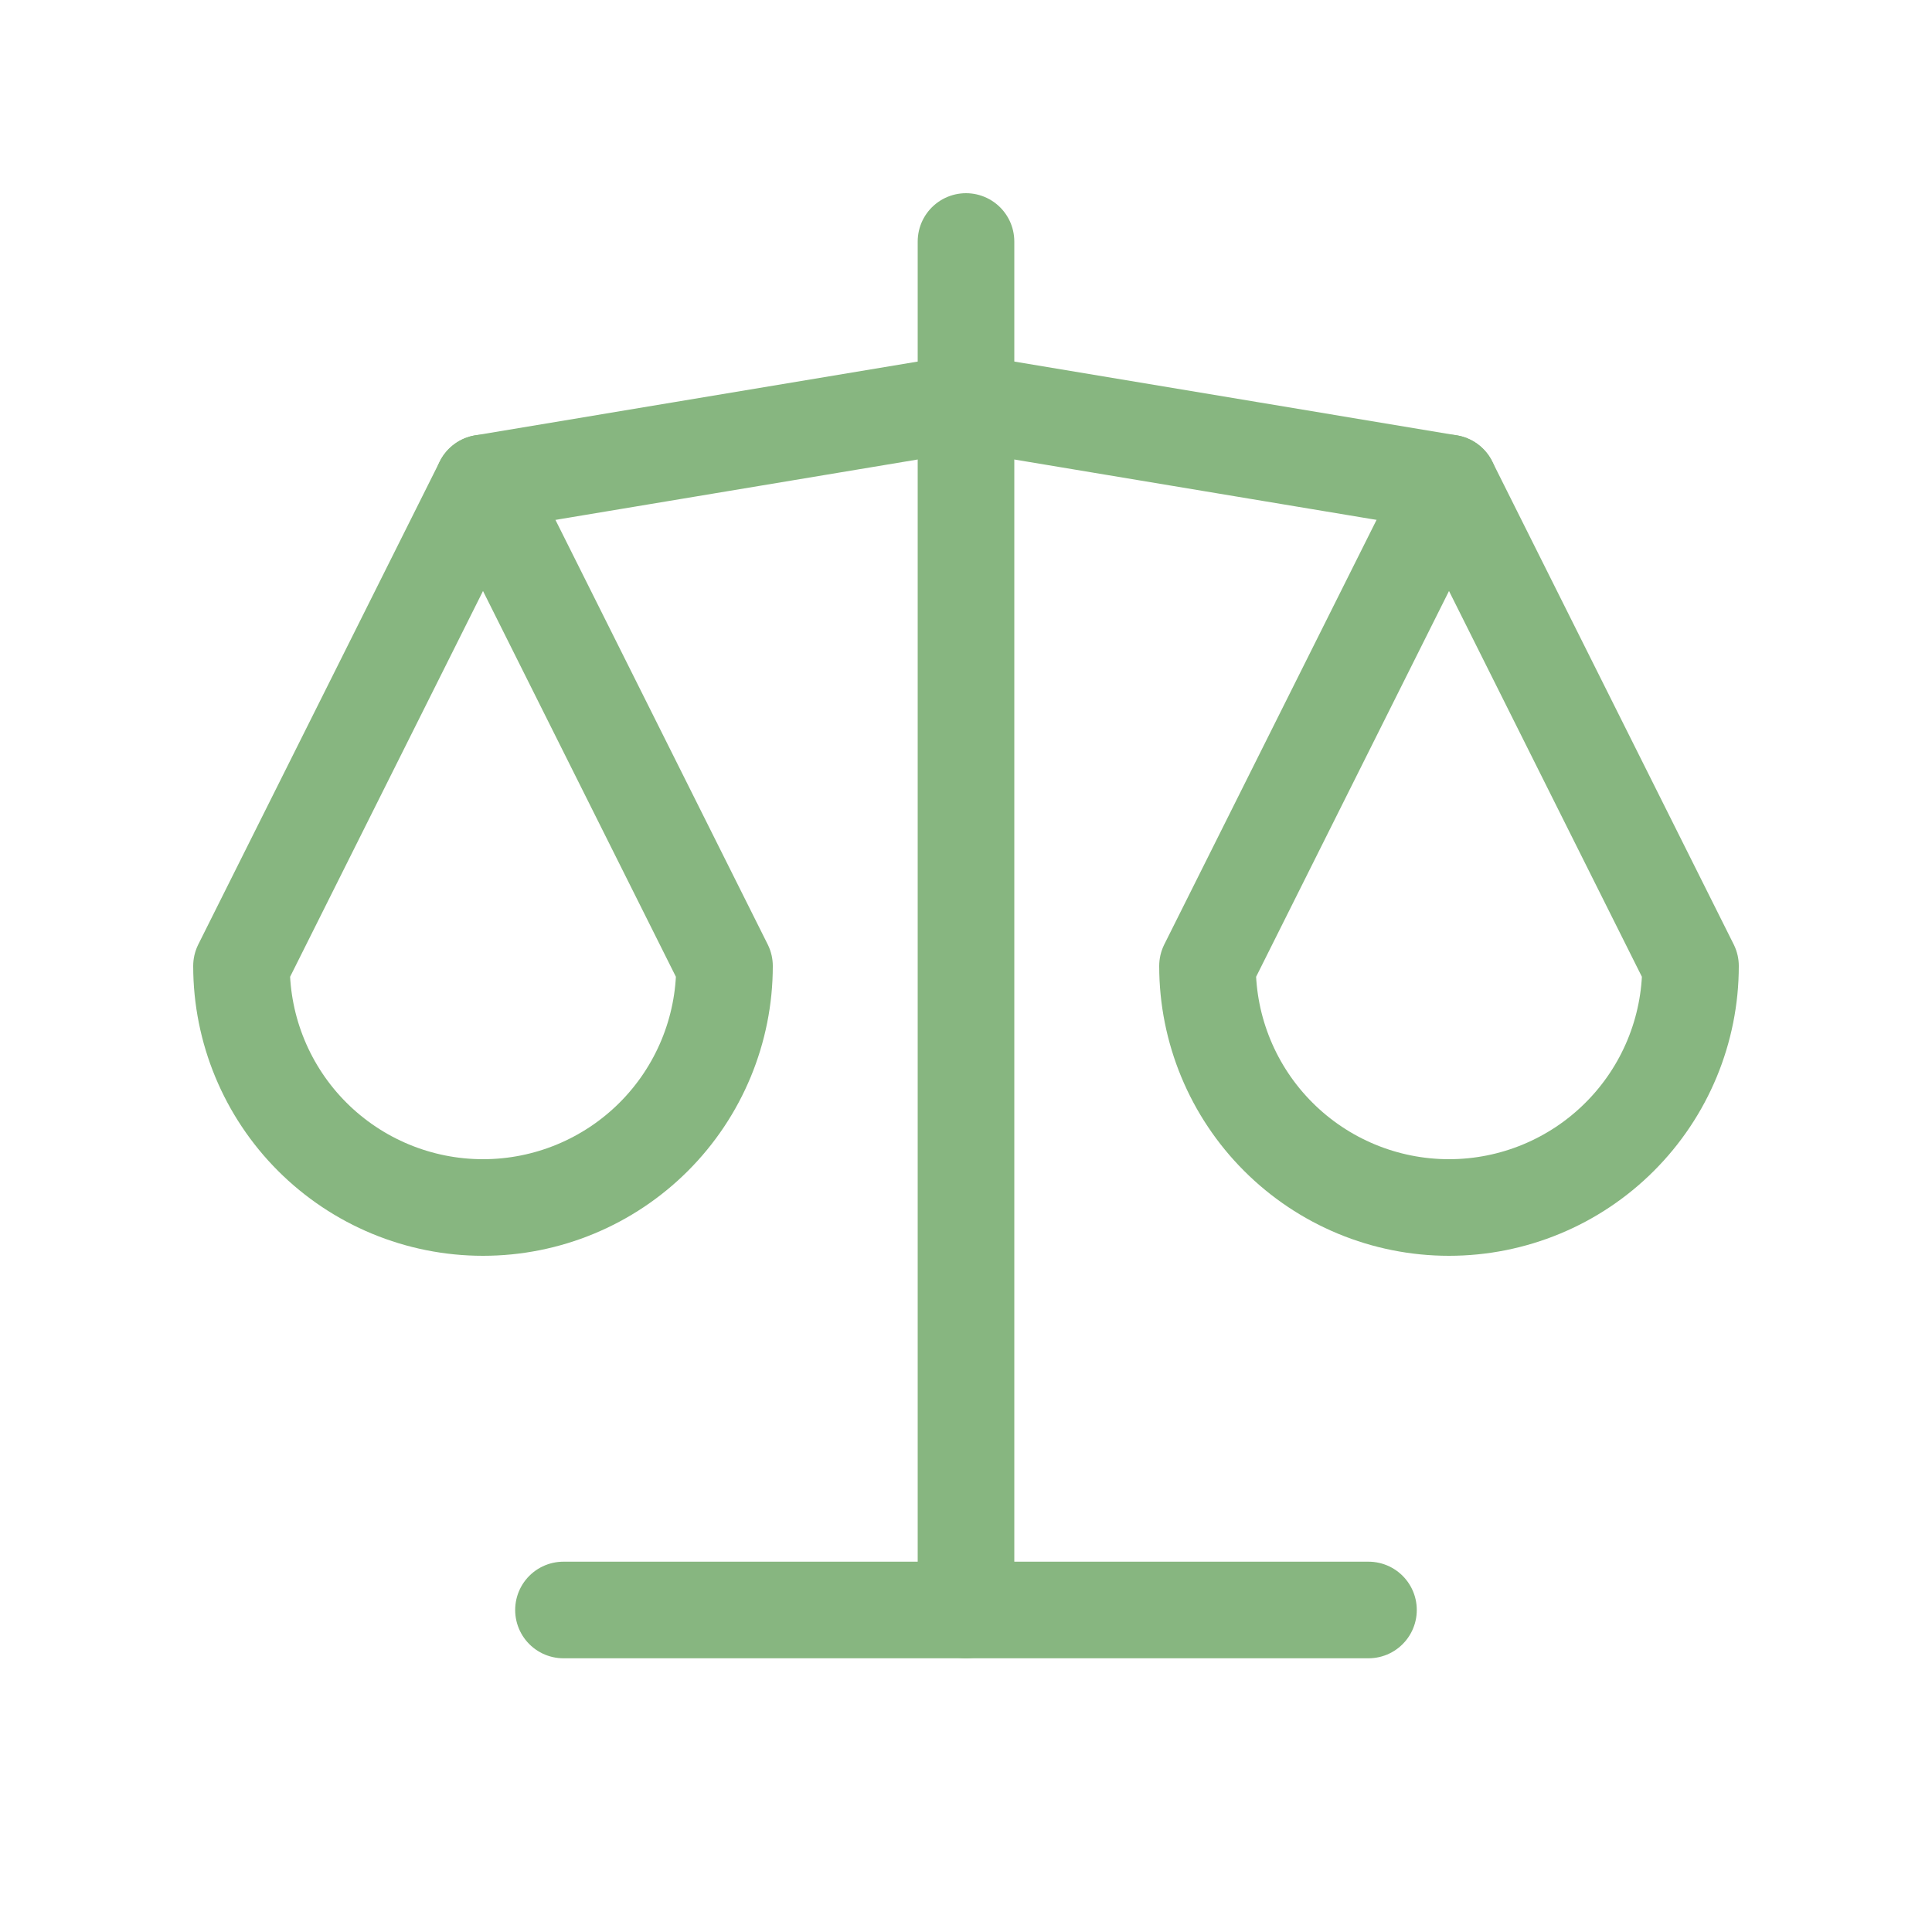
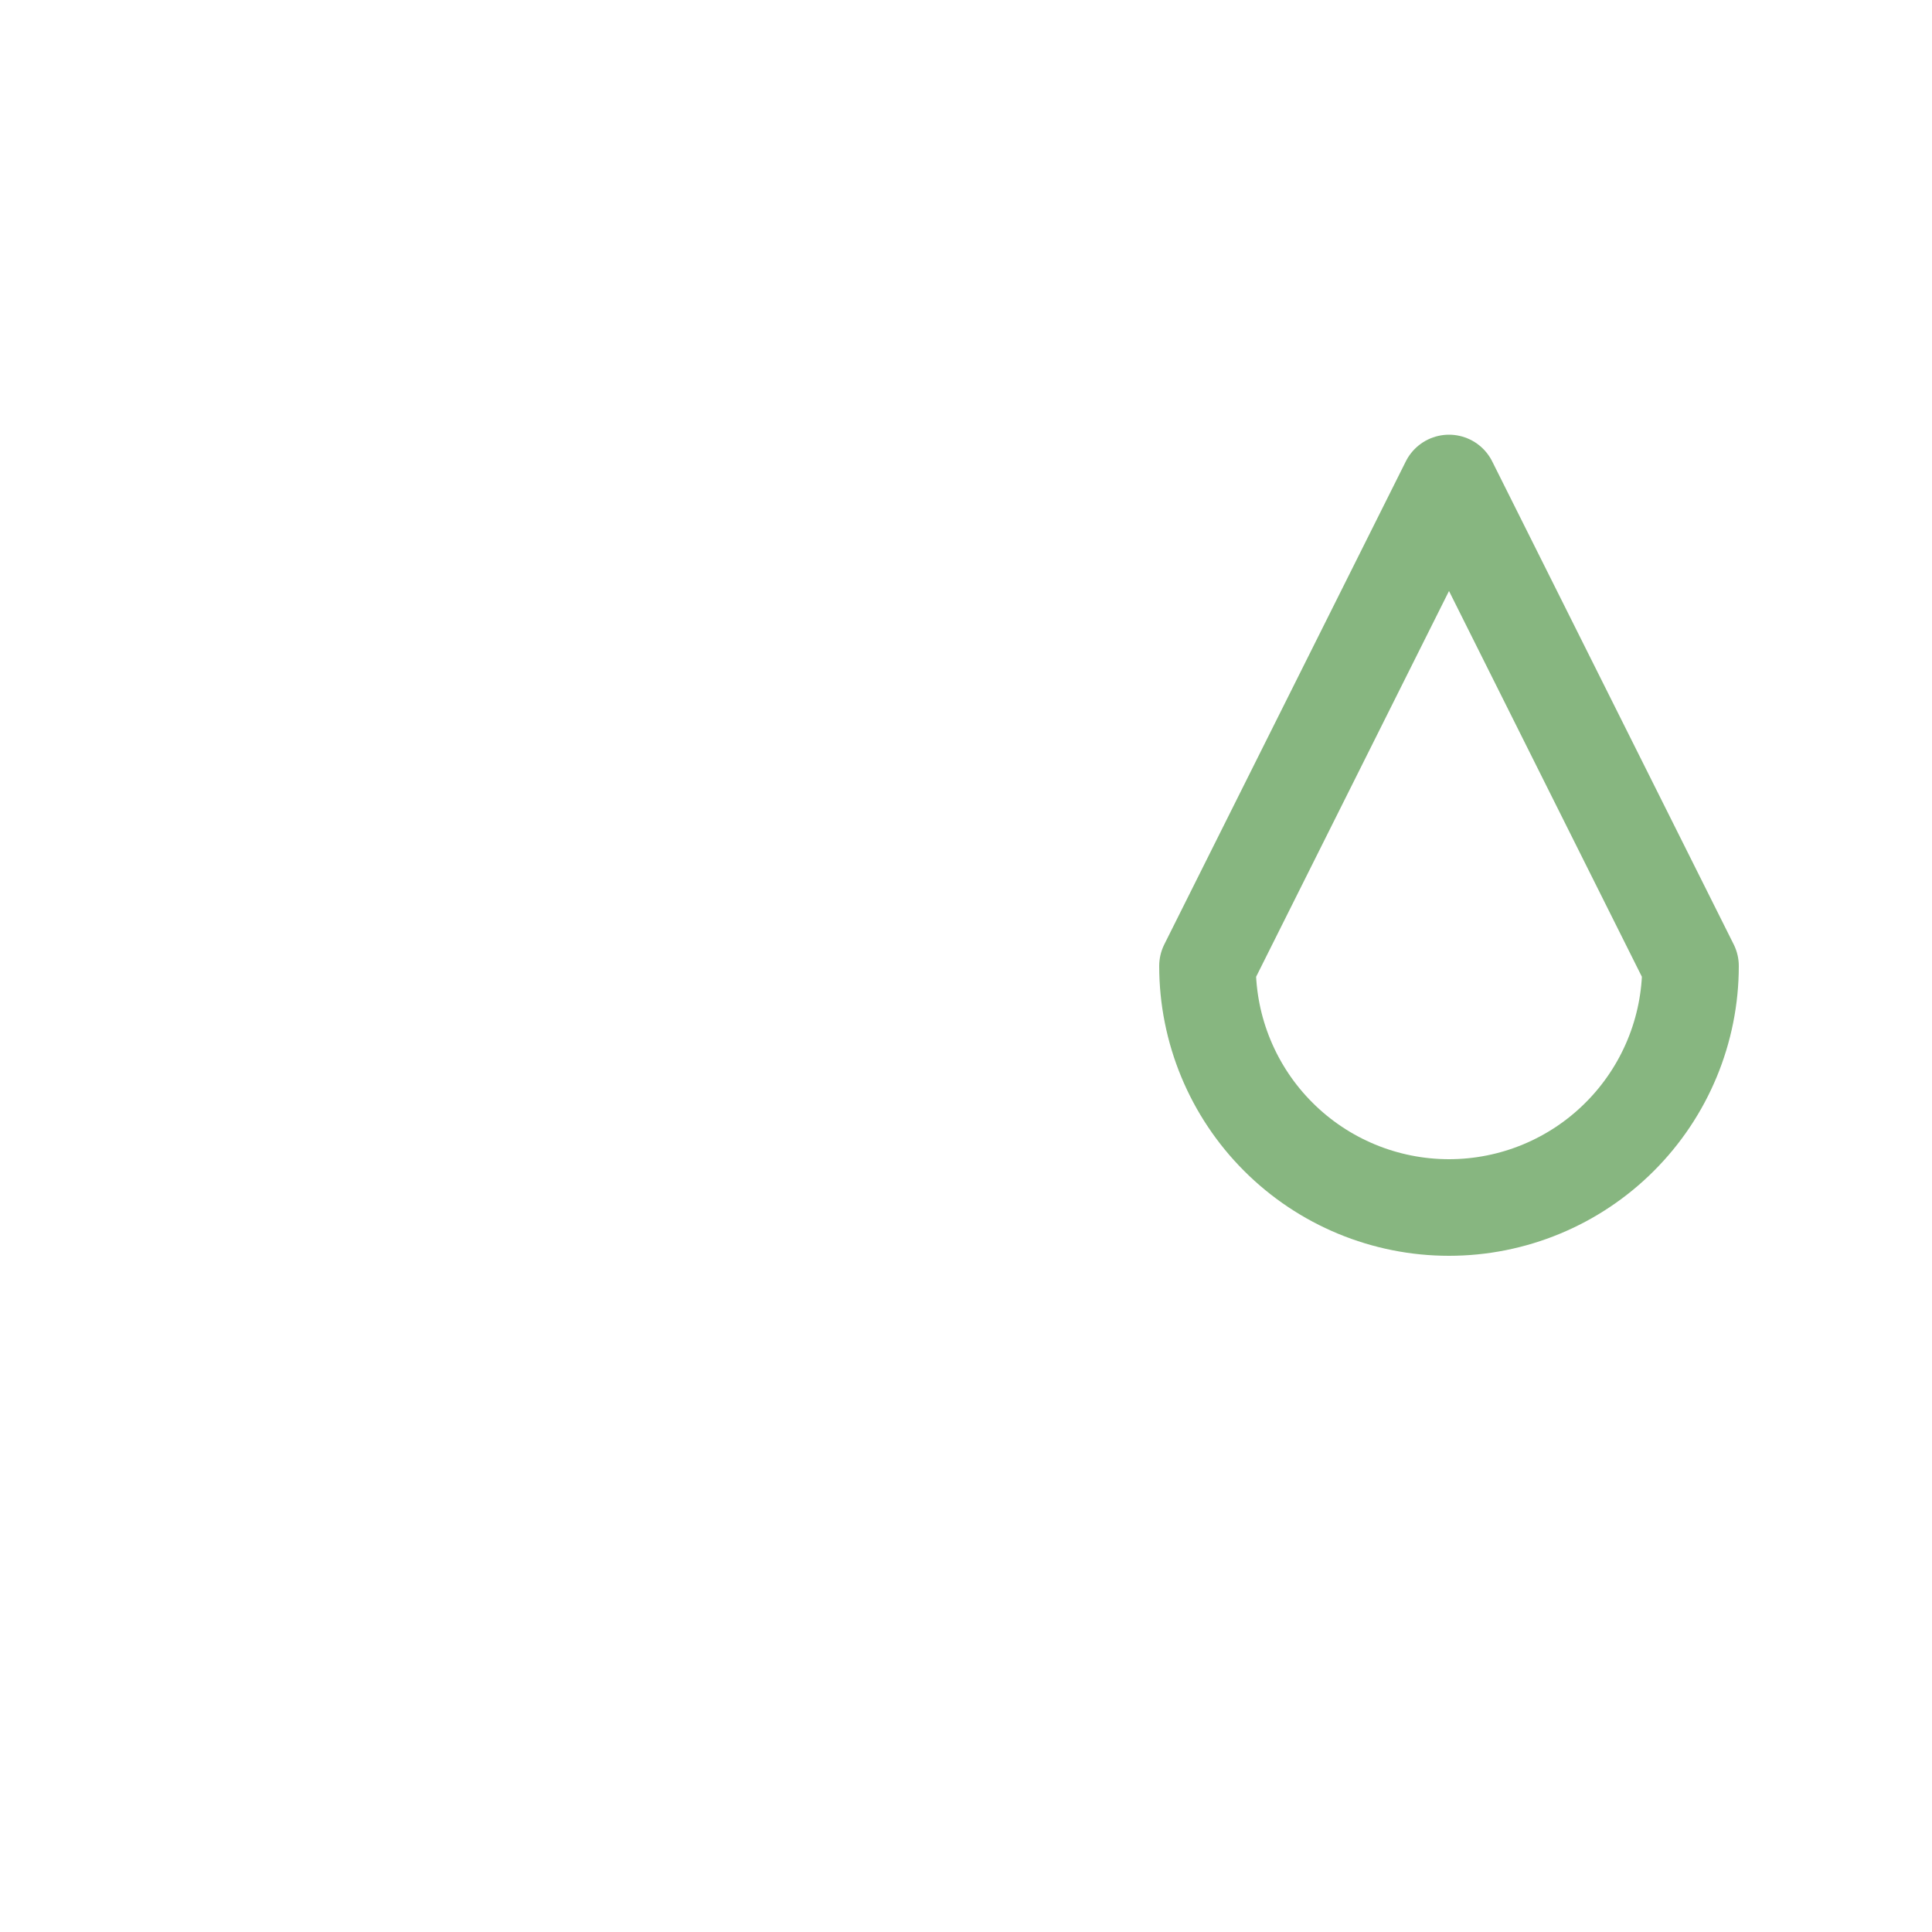
<svg xmlns="http://www.w3.org/2000/svg" width="40" height="40" viewBox="0 0 40 40" fill="none">
  <g clip-path="url(#clip0_3037_23)">
-     <path d="M11.666 33.333H28.333" stroke="#87B680" stroke-width="2" stroke-linecap="round" stroke-linejoin="round" />
-     <path d="M10 10L20 8.333L30 10" stroke="#87B680" stroke-width="2" stroke-linecap="round" stroke-linejoin="round" />
-     <path d="M20 5V33.333" stroke="#87B680" stroke-width="2" stroke-linecap="round" stroke-linejoin="round" />
-     <path d="M15 20L10 10L5 20C5 21.326 5.527 22.598 6.464 23.535C7.402 24.473 8.674 25 10 25C11.326 25 12.598 24.473 13.536 23.535C14.473 22.598 15 21.326 15 20Z" stroke="#87B680" stroke-width="2" stroke-linecap="round" stroke-linejoin="round" />
    <path d="M35 20L30 10L25 20C25 21.326 25.527 22.598 26.465 23.535C27.402 24.473 28.674 25 30 25C31.326 25 32.598 24.473 33.535 23.535C34.473 22.598 35 21.326 35 20Z" stroke="#87B680" stroke-width="2" stroke-linecap="round" stroke-linejoin="round" />
  </g>
  <defs>
    <clipPath id="clip0_3037_23">
      <rect width="40" height="40" fill="white" />
    </clipPath>
  </defs>
</svg>